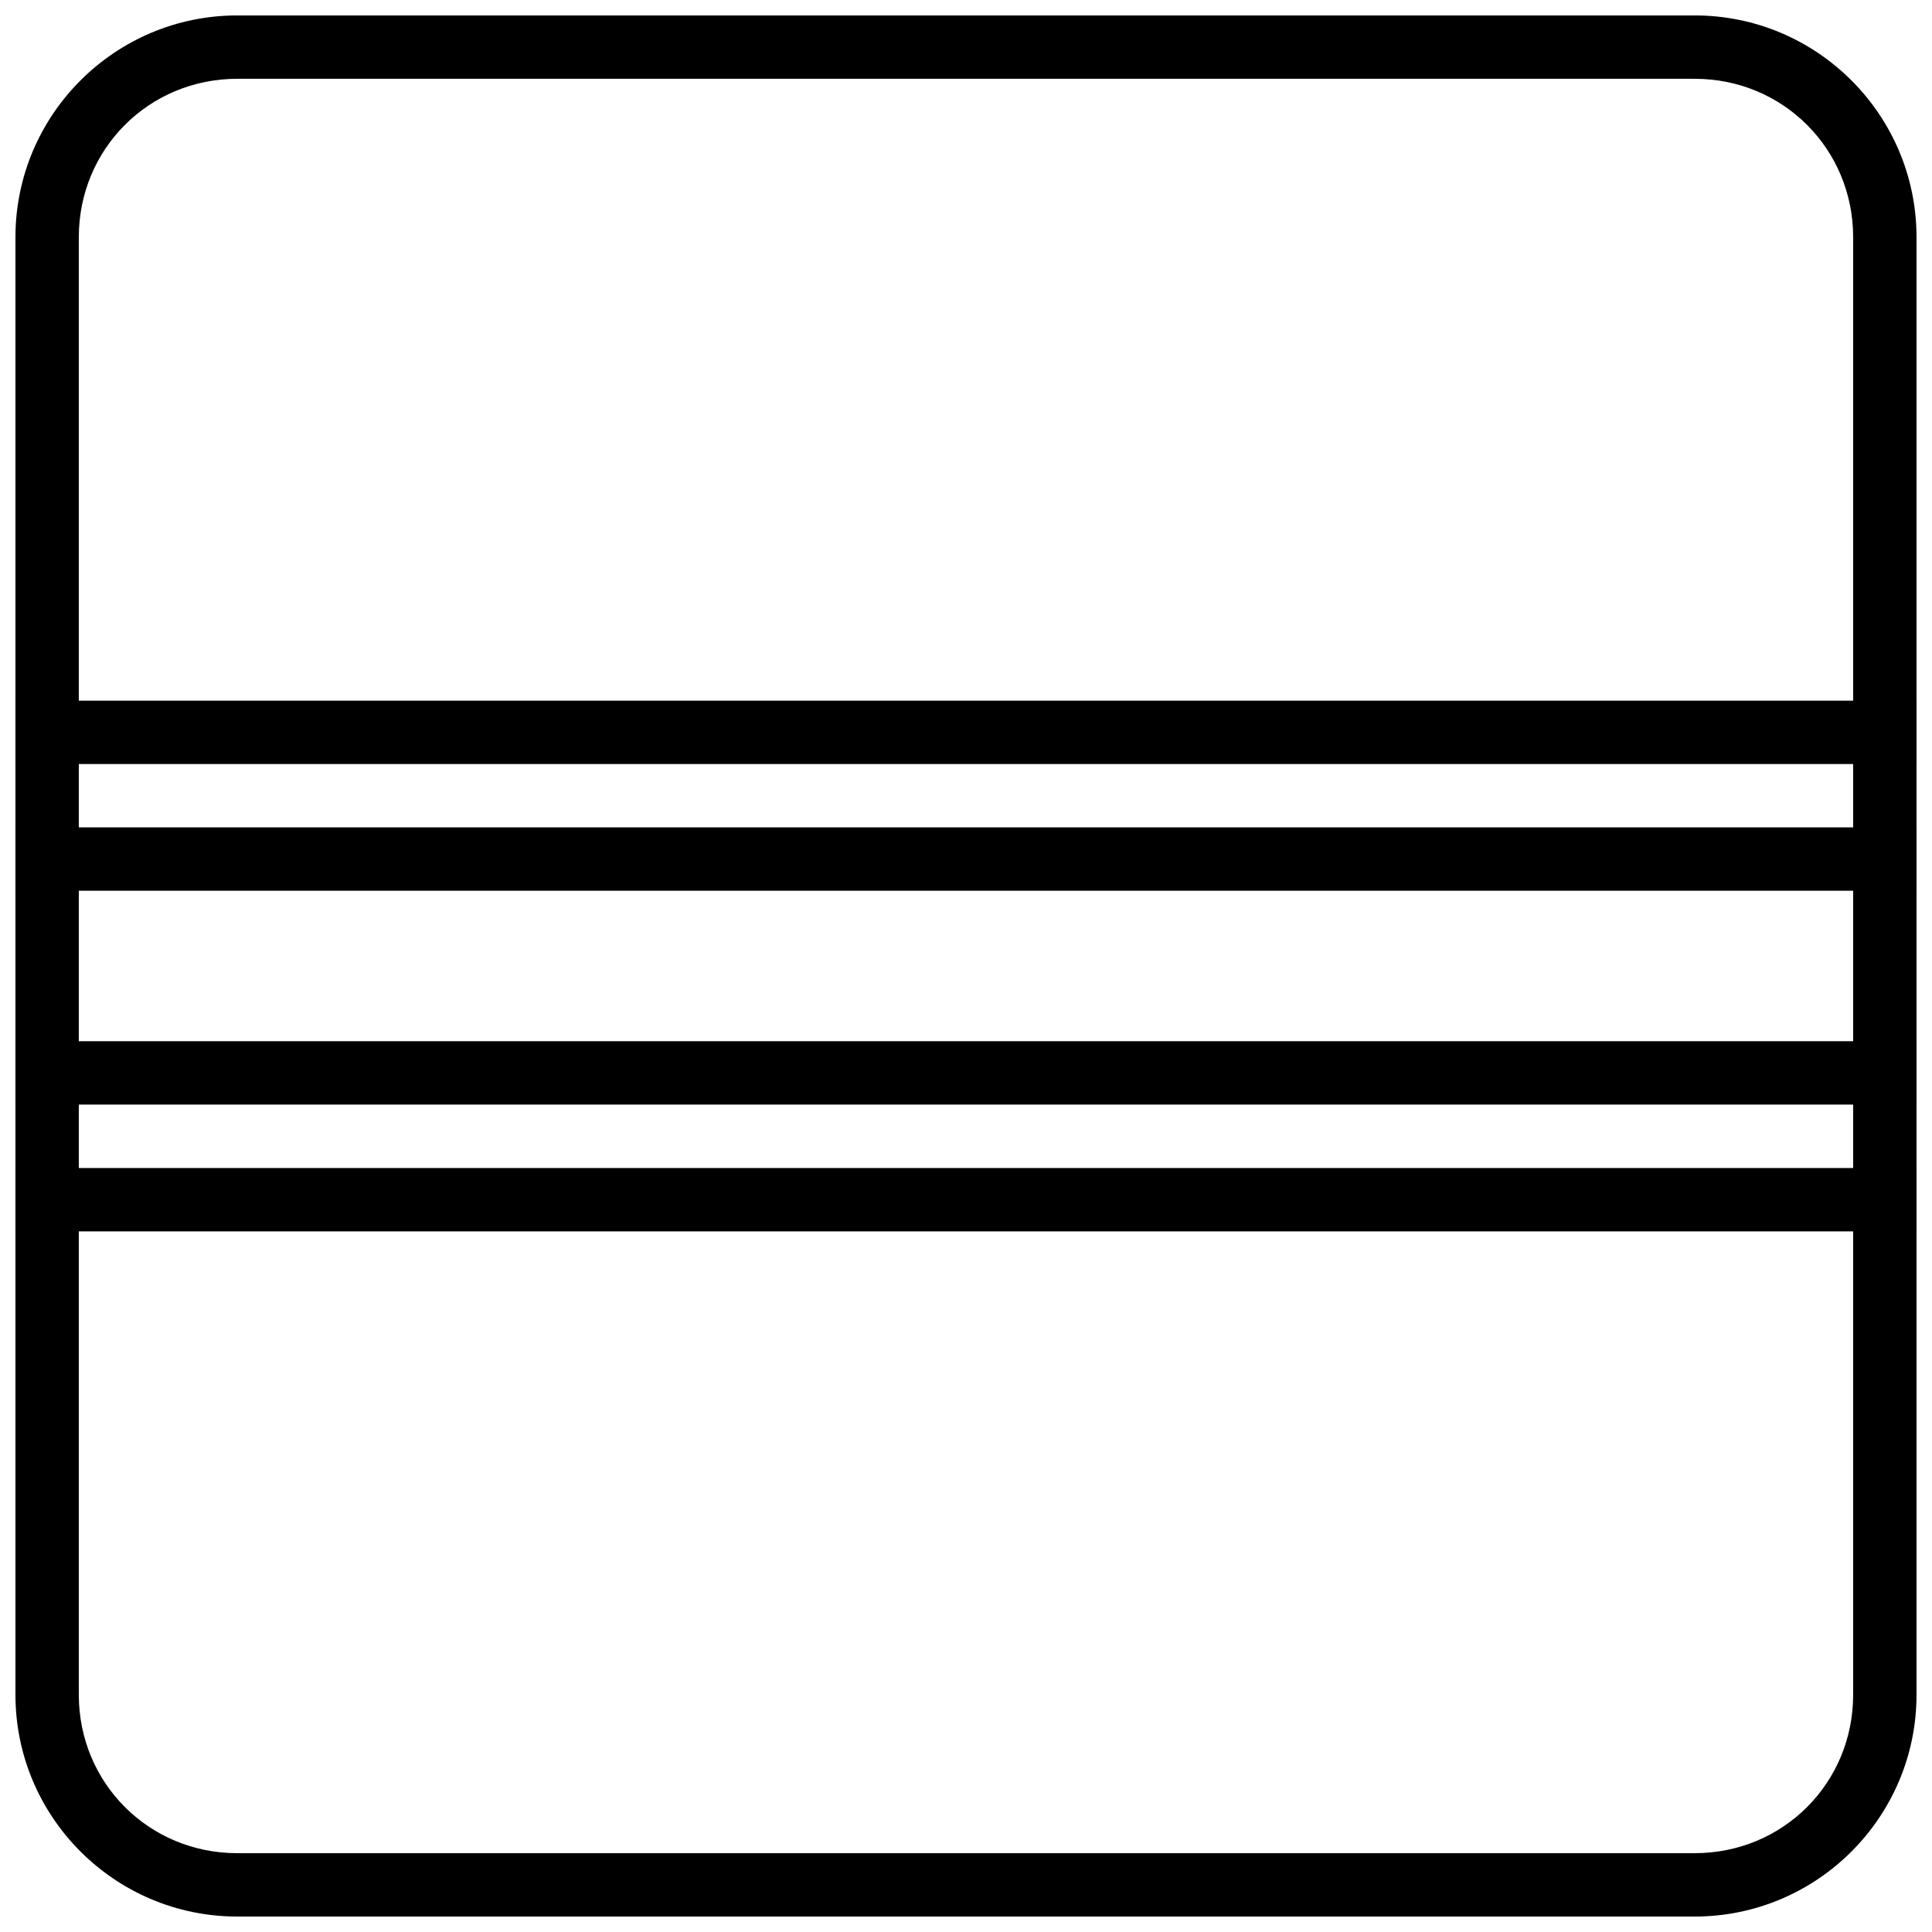
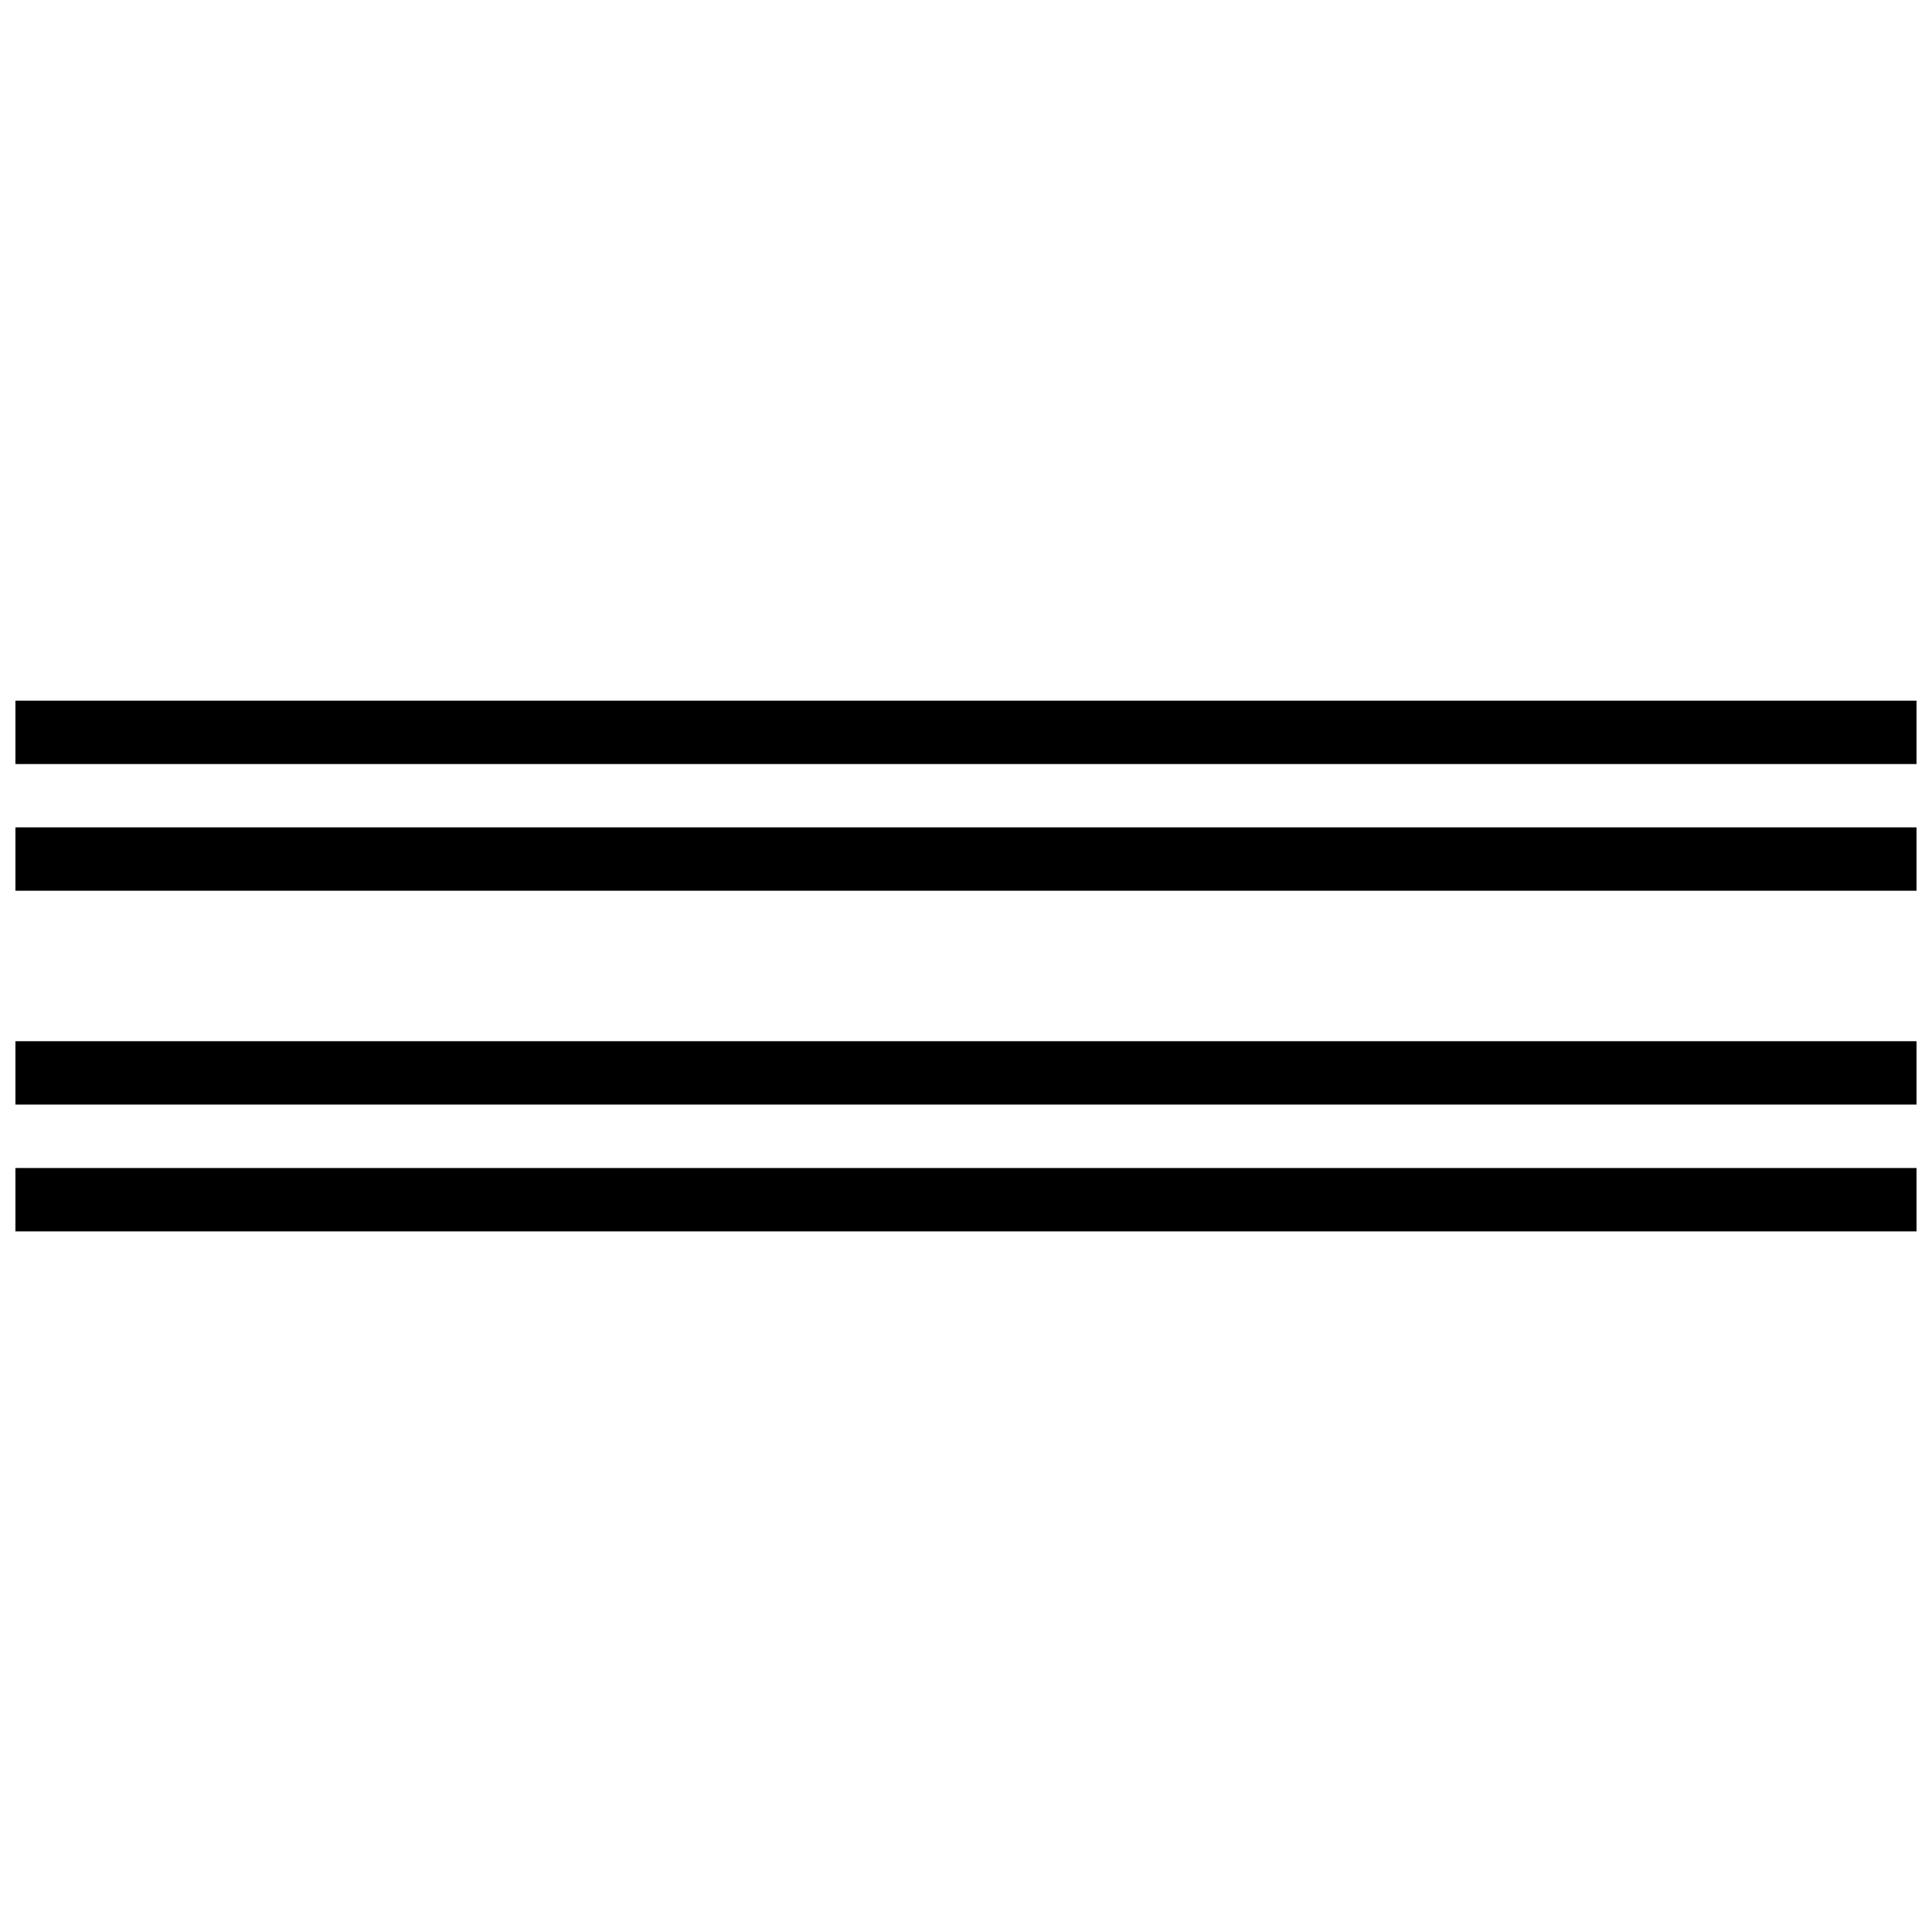
<svg xmlns="http://www.w3.org/2000/svg" width="800px" height="800px" version="1.1" viewBox="144 144 512 512">
  <defs>
    <clipPath id="e">
      <path d="m148.09 363h503.81v18h-503.81z" />
    </clipPath>
    <clipPath id="d">
      <path d="m148.09 329h503.81v18h-503.81z" />
    </clipPath>
    <clipPath id="c">
      <path d="m148.09 453h503.81v18h-503.81z" />
    </clipPath>
    <clipPath id="b">
      <path d="m148.09 419h503.81v18h-503.81z" />
    </clipPath>
    <clipPath id="a">
-       <path d="m148.09 148.09h503.81v503.81h-503.81z" />
-     </clipPath>
+       </clipPath>
  </defs>
  <g>
    <g clip-path="url(#e)">
      <path d="m148.09 363.26v16.793h503.81v-16.793z" fill-rule="evenodd" />
    </g>
    <g clip-path="url(#d)">
      <path d="m148.09 329.68v16.793h503.81v-16.793z" fill-rule="evenodd" />
    </g>
    <g clip-path="url(#c)">
      <path d="m148.09 453.53v16.793h503.81v-16.793z" fill-rule="evenodd" />
    </g>
    <g clip-path="url(#b)">
      <path d="m148.09 419.94v16.793h503.81v-16.793z" fill-rule="evenodd" />
    </g>
    <g clip-path="url(#a)">
      <path d="m206.87 148.09c-32.418 0-58.777 26.359-58.777 58.777v386.26c0 32.418 26.359 58.777 58.777 58.777h386.25c32.418 0 58.777-26.359 58.777-58.777v-386.26c0-32.418-26.359-58.777-58.777-58.777zm0 16.793h386.25c23.402 0 41.984 18.582 41.984 41.984v386.26c0 23.402-18.578 41.984-41.984 41.984h-386.25c-23.402 0-41.984-18.578-41.984-41.984v-386.26c0-23.402 18.578-41.984 41.984-41.984z" />
    </g>
  </g>
</svg>